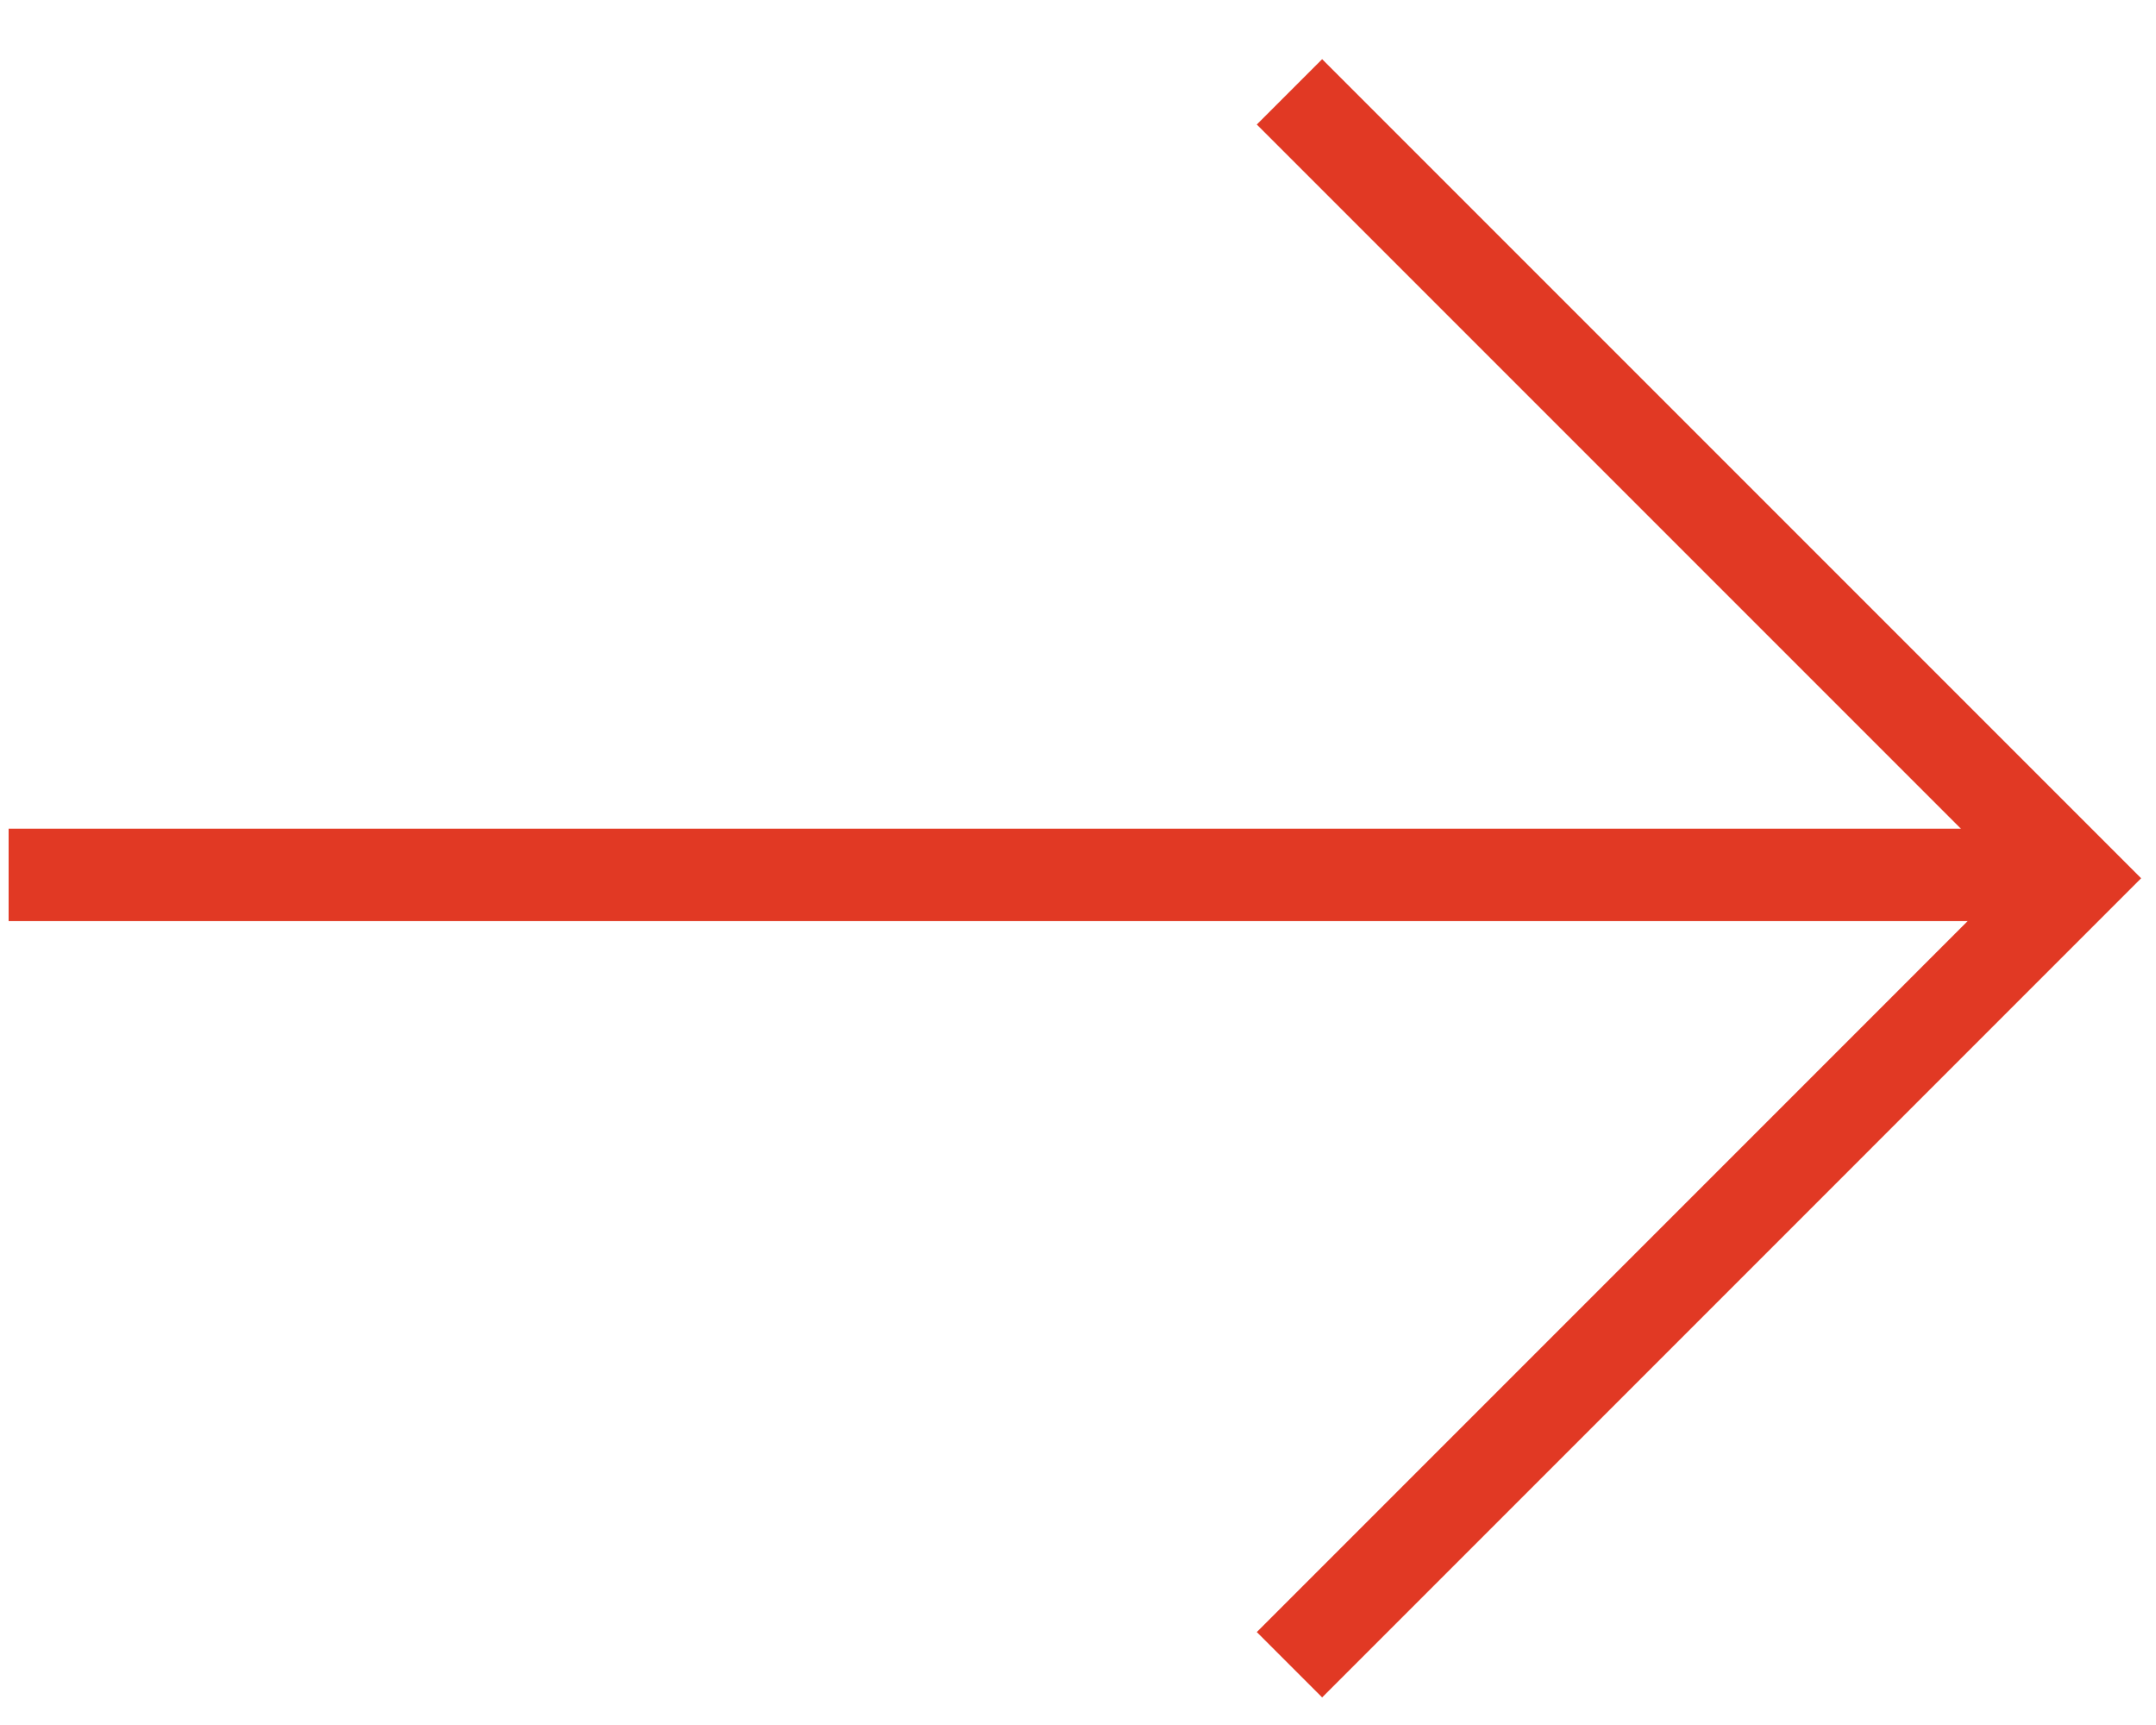
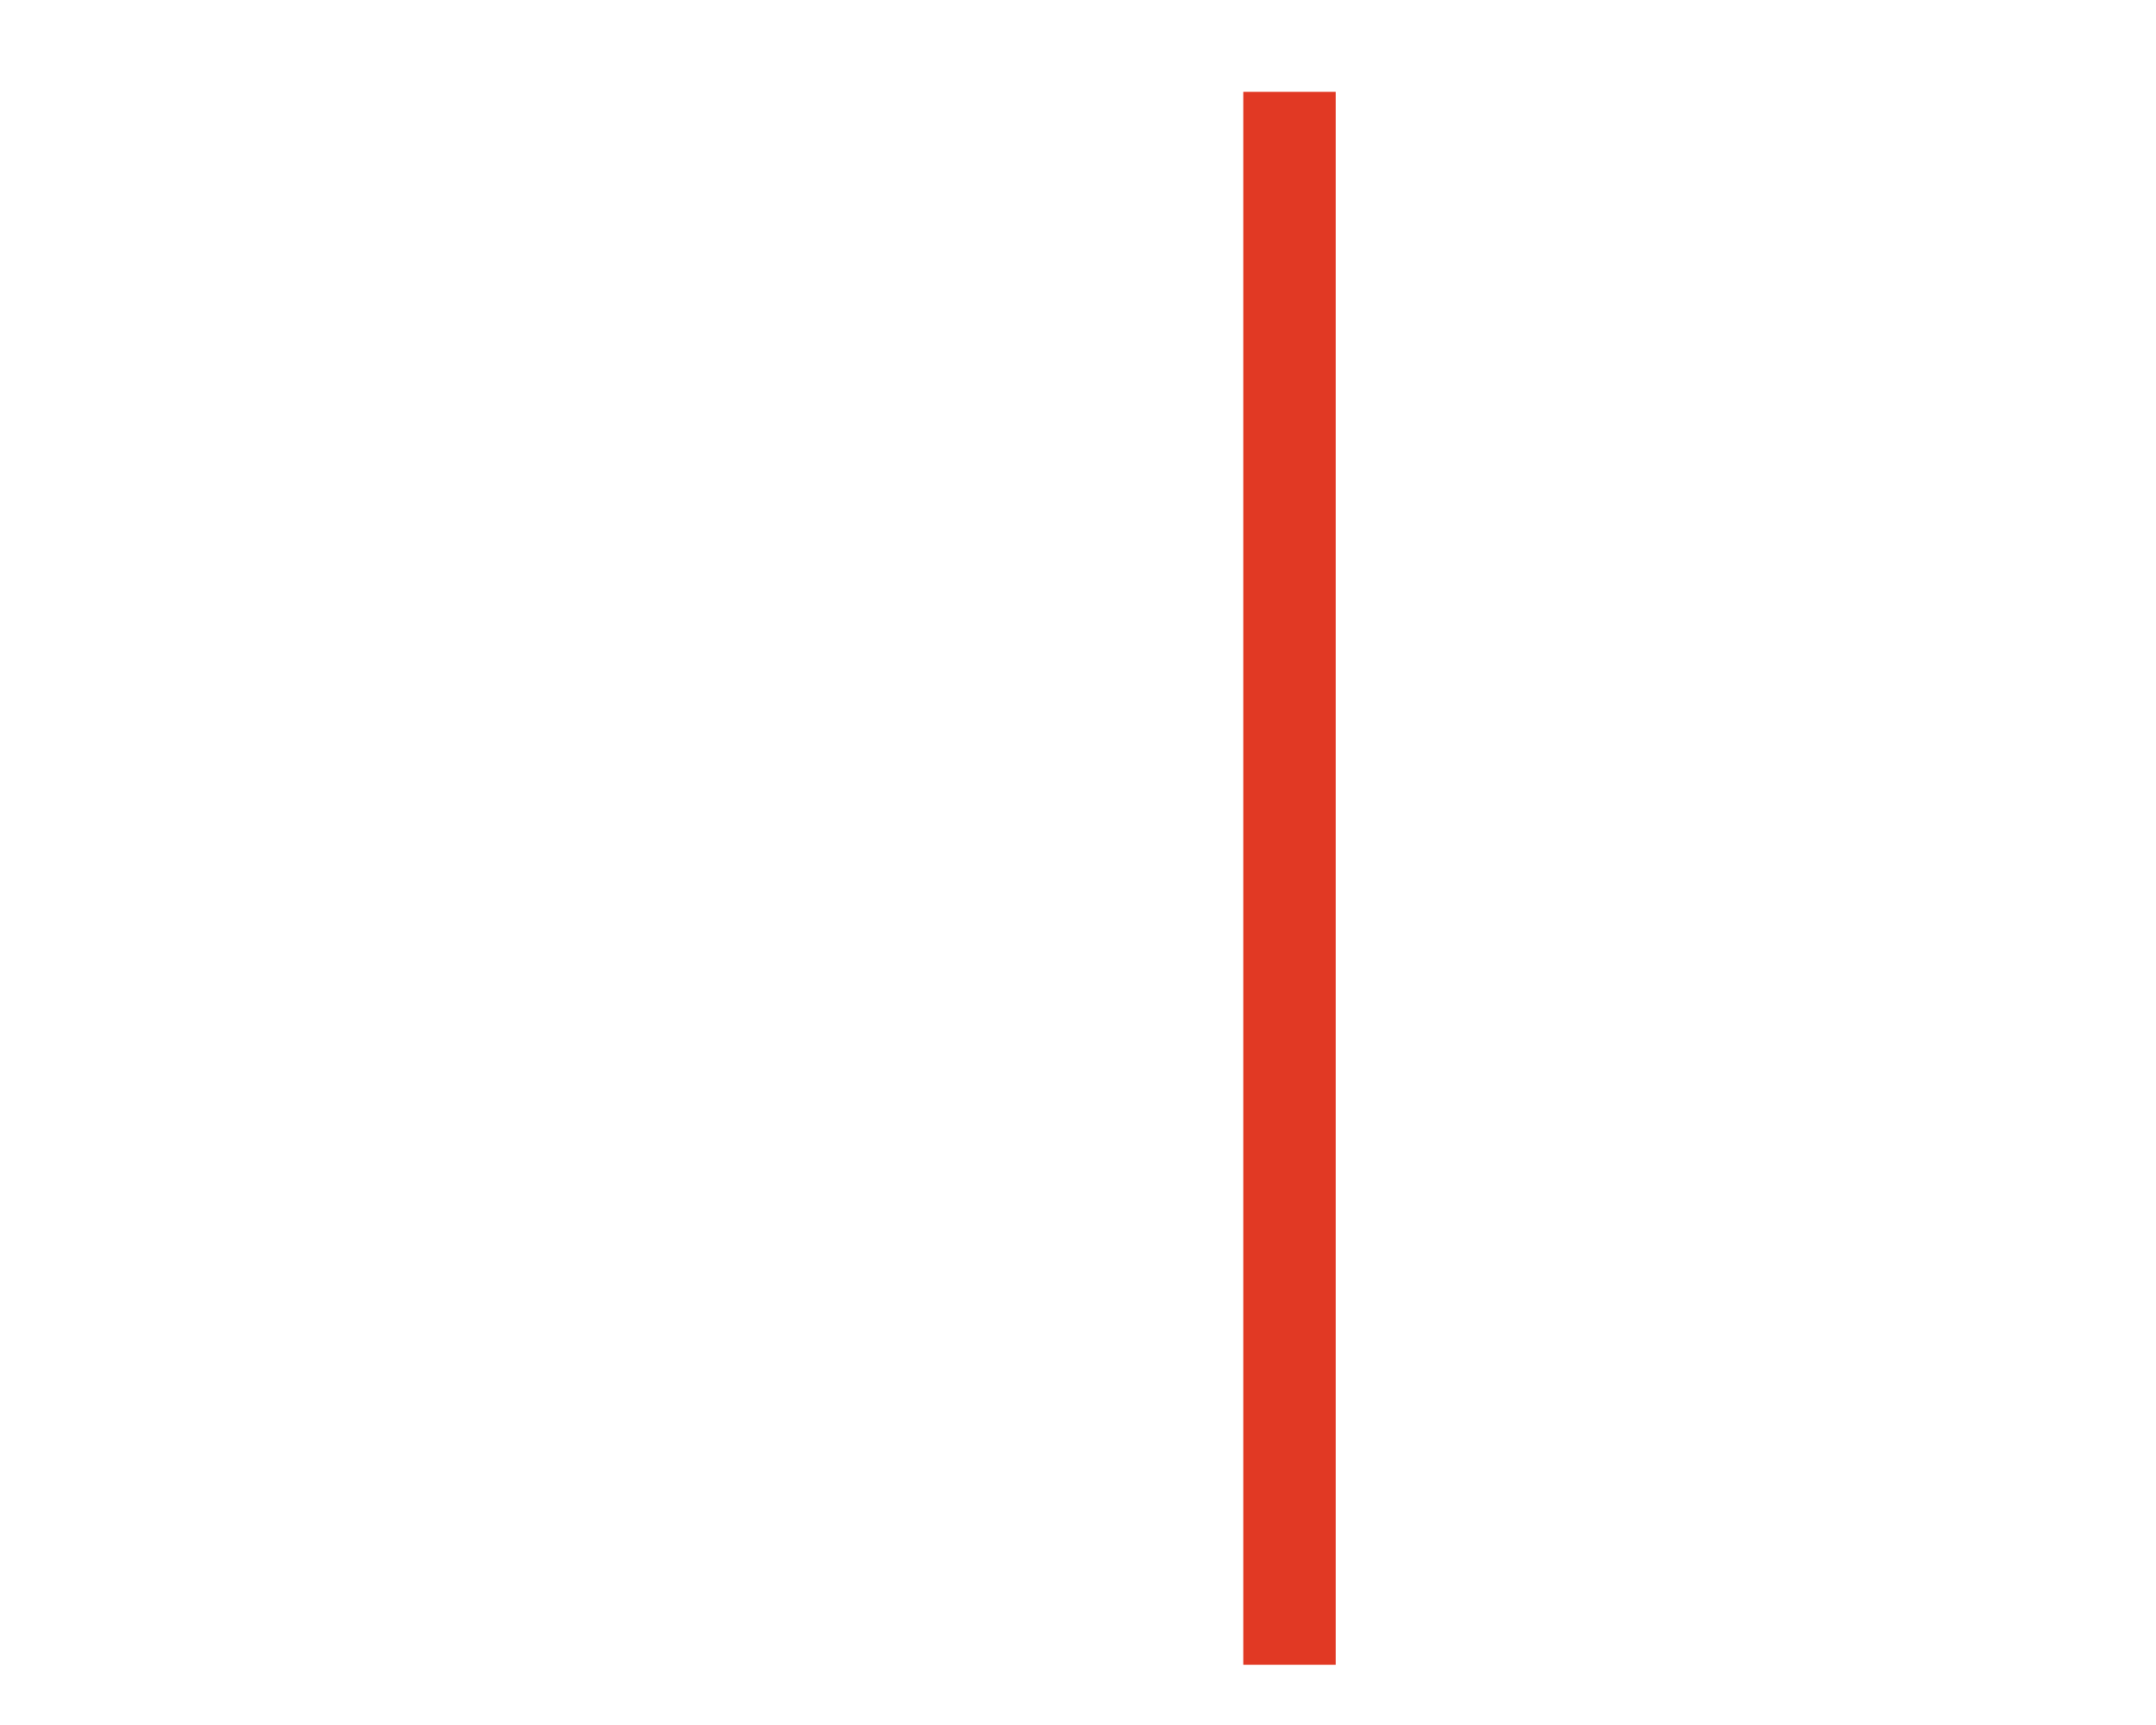
<svg xmlns="http://www.w3.org/2000/svg" width="35" height="28" viewBox="0 0 35 28" fill="none">
-   <path d="M33.525 14.201L0.14 14.201" stroke="#E13924" stroke-width="1.5" />
-   <path d="M20.933 1.491L33.698 14.256L20.933 27.022" stroke="#E13924" stroke-width="1.5" />
+   <path d="M20.933 1.491L20.933 27.022" stroke="#E13924" stroke-width="1.5" />
</svg>